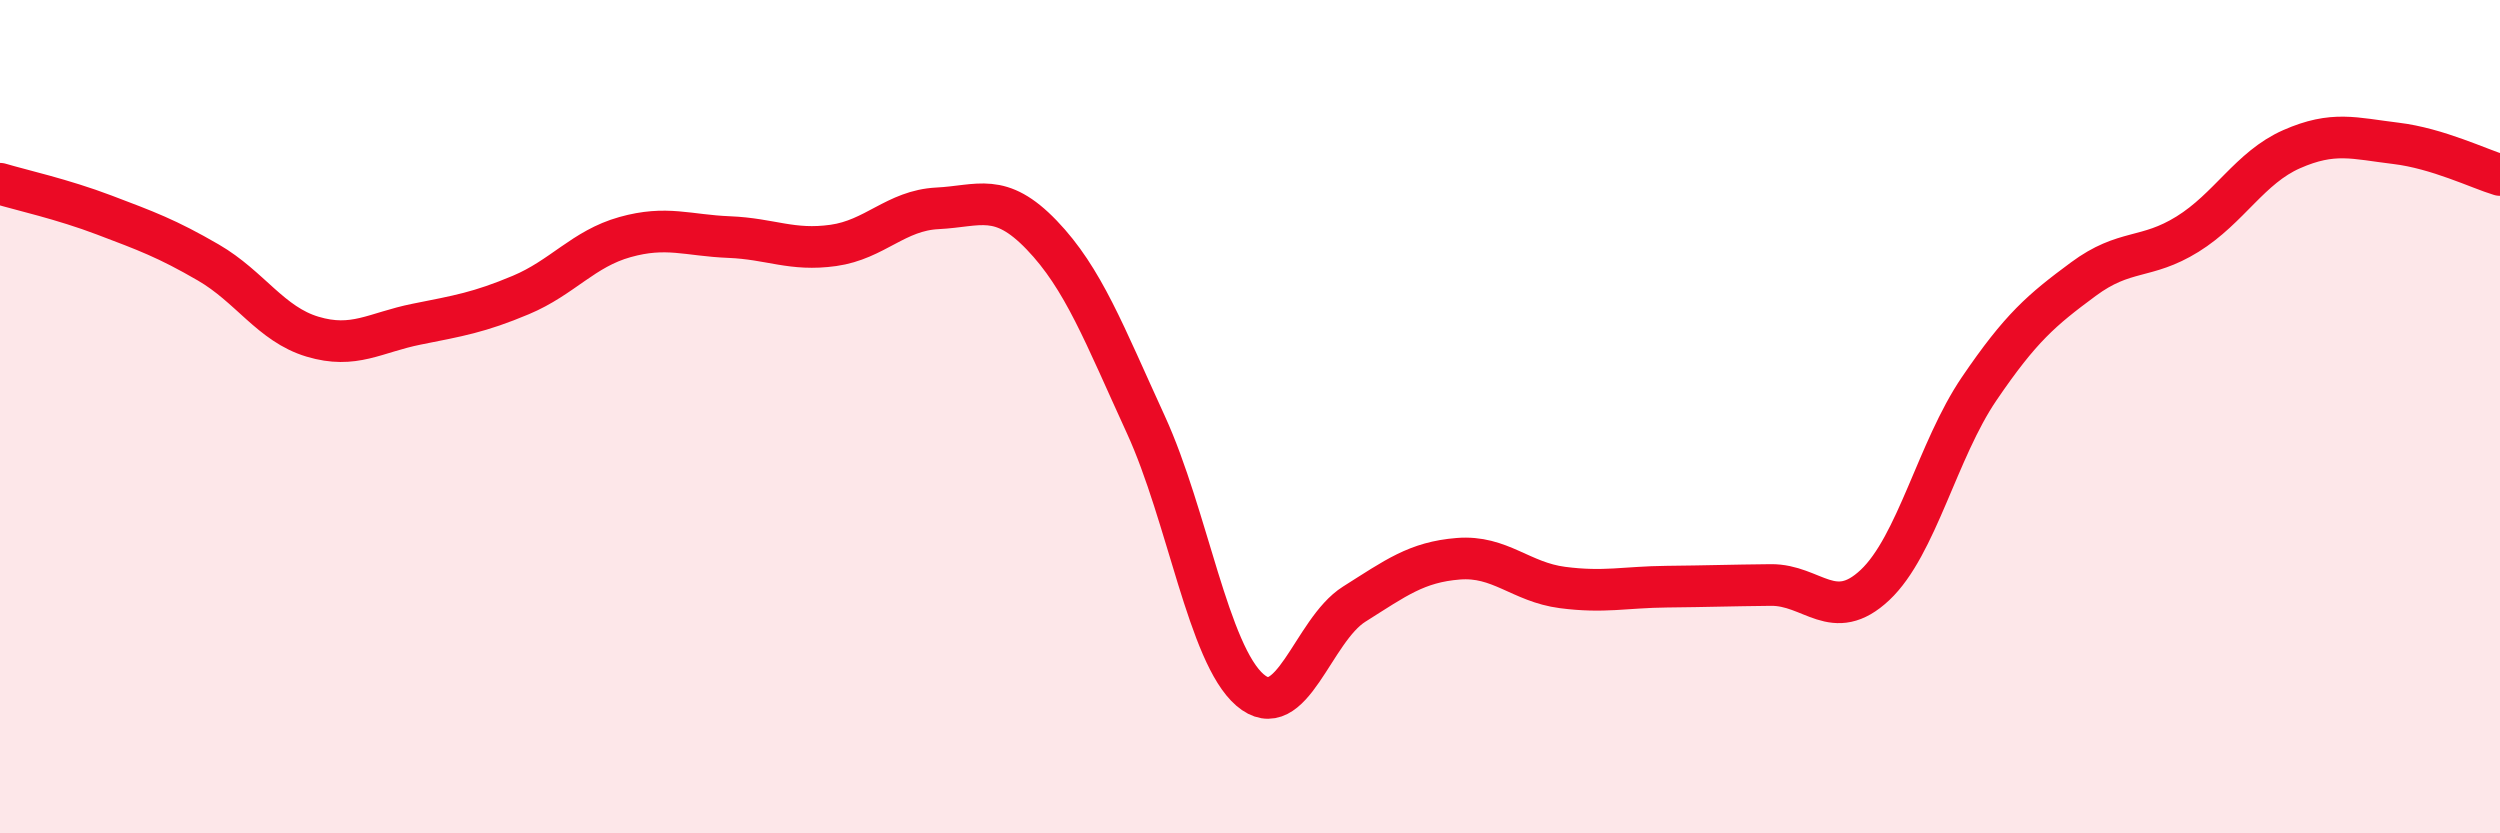
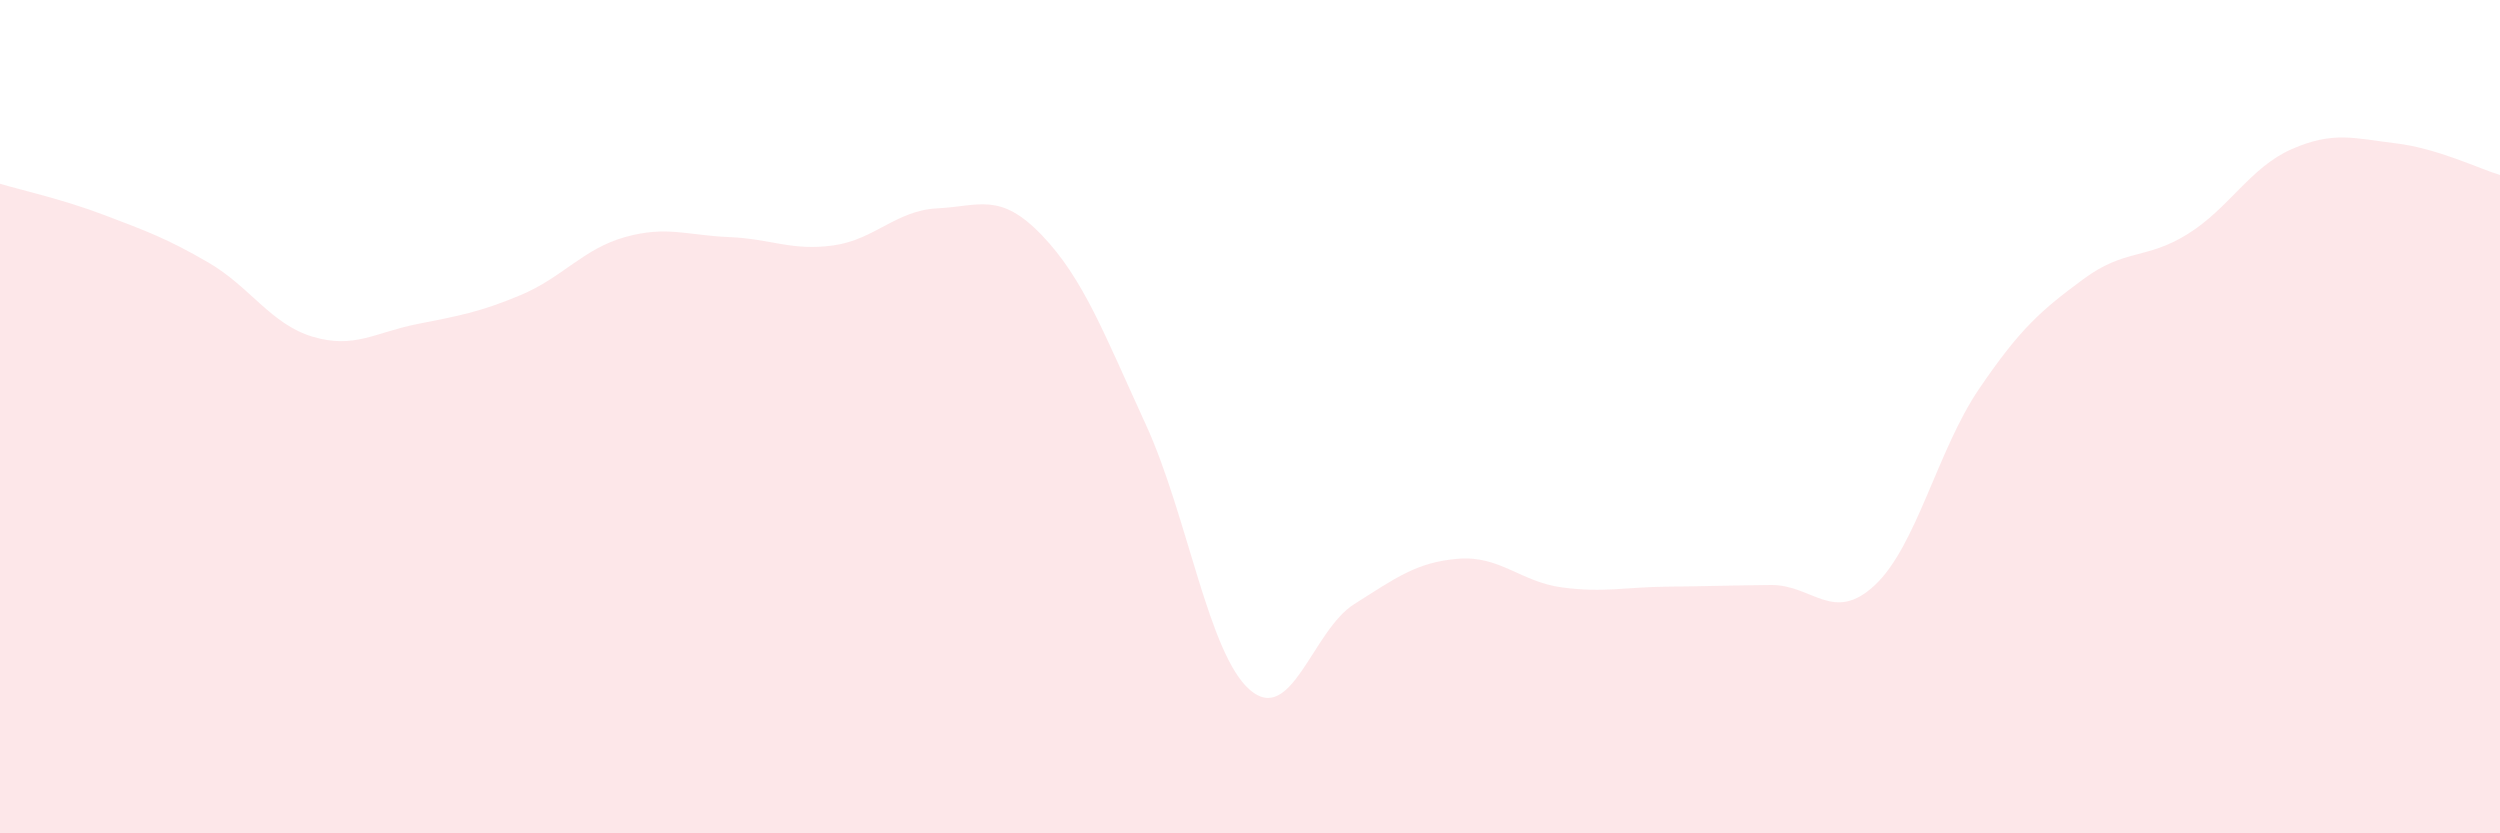
<svg xmlns="http://www.w3.org/2000/svg" width="60" height="20" viewBox="0 0 60 20">
  <path d="M 0,4.41 C 0.5,4.56 1.5,4.78 2.5,5.16 C 3.5,5.54 4,5.72 5,6.3 C 6,6.88 6.5,7.78 7.5,8.08 C 8.5,8.38 9,7.98 10,7.78 C 11,7.58 11.5,7.5 12.5,7.08 C 13.5,6.66 14,5.97 15,5.69 C 16,5.41 16.5,5.65 17.5,5.69 C 18.5,5.73 19,6.03 20,5.89 C 21,5.75 21.5,5.05 22.5,5 C 23.5,4.95 24,4.6 25,5.64 C 26,6.68 26.5,8.01 27.5,10.19 C 28.5,12.37 29,15.7 30,16.56 C 31,17.42 31.5,15.13 32.5,14.5 C 33.5,13.87 34,13.49 35,13.41 C 36,13.33 36.5,13.97 37.5,14.1 C 38.5,14.23 39,14.09 40,14.08 C 41,14.07 41.5,14.05 42.5,14.04 C 43.5,14.03 44,14.98 45,14.04 C 46,13.1 46.5,10.8 47.5,9.33 C 48.5,7.86 49,7.44 50,6.7 C 51,5.96 51.5,6.24 52.5,5.62 C 53.5,5 54,4.02 55,3.58 C 56,3.14 56.5,3.32 57.5,3.44 C 58.5,3.56 59.5,4.05 60,4.2L60 20L0 20Z" fill="#EB0A25" opacity="0.1" stroke-linecap="round" stroke-linejoin="round" />
-   <path d="M 0,4.41 C 0.5,4.56 1.5,4.78 2.5,5.16 C 3.5,5.54 4,5.72 5,6.3 C 6,6.88 6.5,7.78 7.5,8.08 C 8.5,8.38 9,7.98 10,7.78 C 11,7.58 11.5,7.5 12.5,7.08 C 13.5,6.66 14,5.97 15,5.69 C 16,5.41 16.5,5.65 17.5,5.69 C 18.5,5.73 19,6.03 20,5.89 C 21,5.75 21.5,5.05 22.5,5 C 23.5,4.95 24,4.6 25,5.64 C 26,6.68 26.5,8.01 27.5,10.19 C 28.5,12.37 29,15.7 30,16.56 C 31,17.42 31.5,15.13 32.5,14.5 C 33.5,13.87 34,13.49 35,13.41 C 36,13.33 36.5,13.97 37.5,14.1 C 38.5,14.23 39,14.09 40,14.08 C 41,14.07 41.5,14.05 42.5,14.04 C 43.5,14.03 44,14.98 45,14.04 C 46,13.1 46.5,10.8 47.5,9.33 C 48.5,7.86 49,7.44 50,6.7 C 51,5.96 51.5,6.24 52.5,5.62 C 53.5,5 54,4.02 55,3.58 C 56,3.14 56.5,3.32 57.5,3.44 C 58.5,3.56 59.5,4.05 60,4.2" stroke="#EB0A25" stroke-width="1" fill="none" stroke-linecap="round" stroke-linejoin="round" />
</svg>